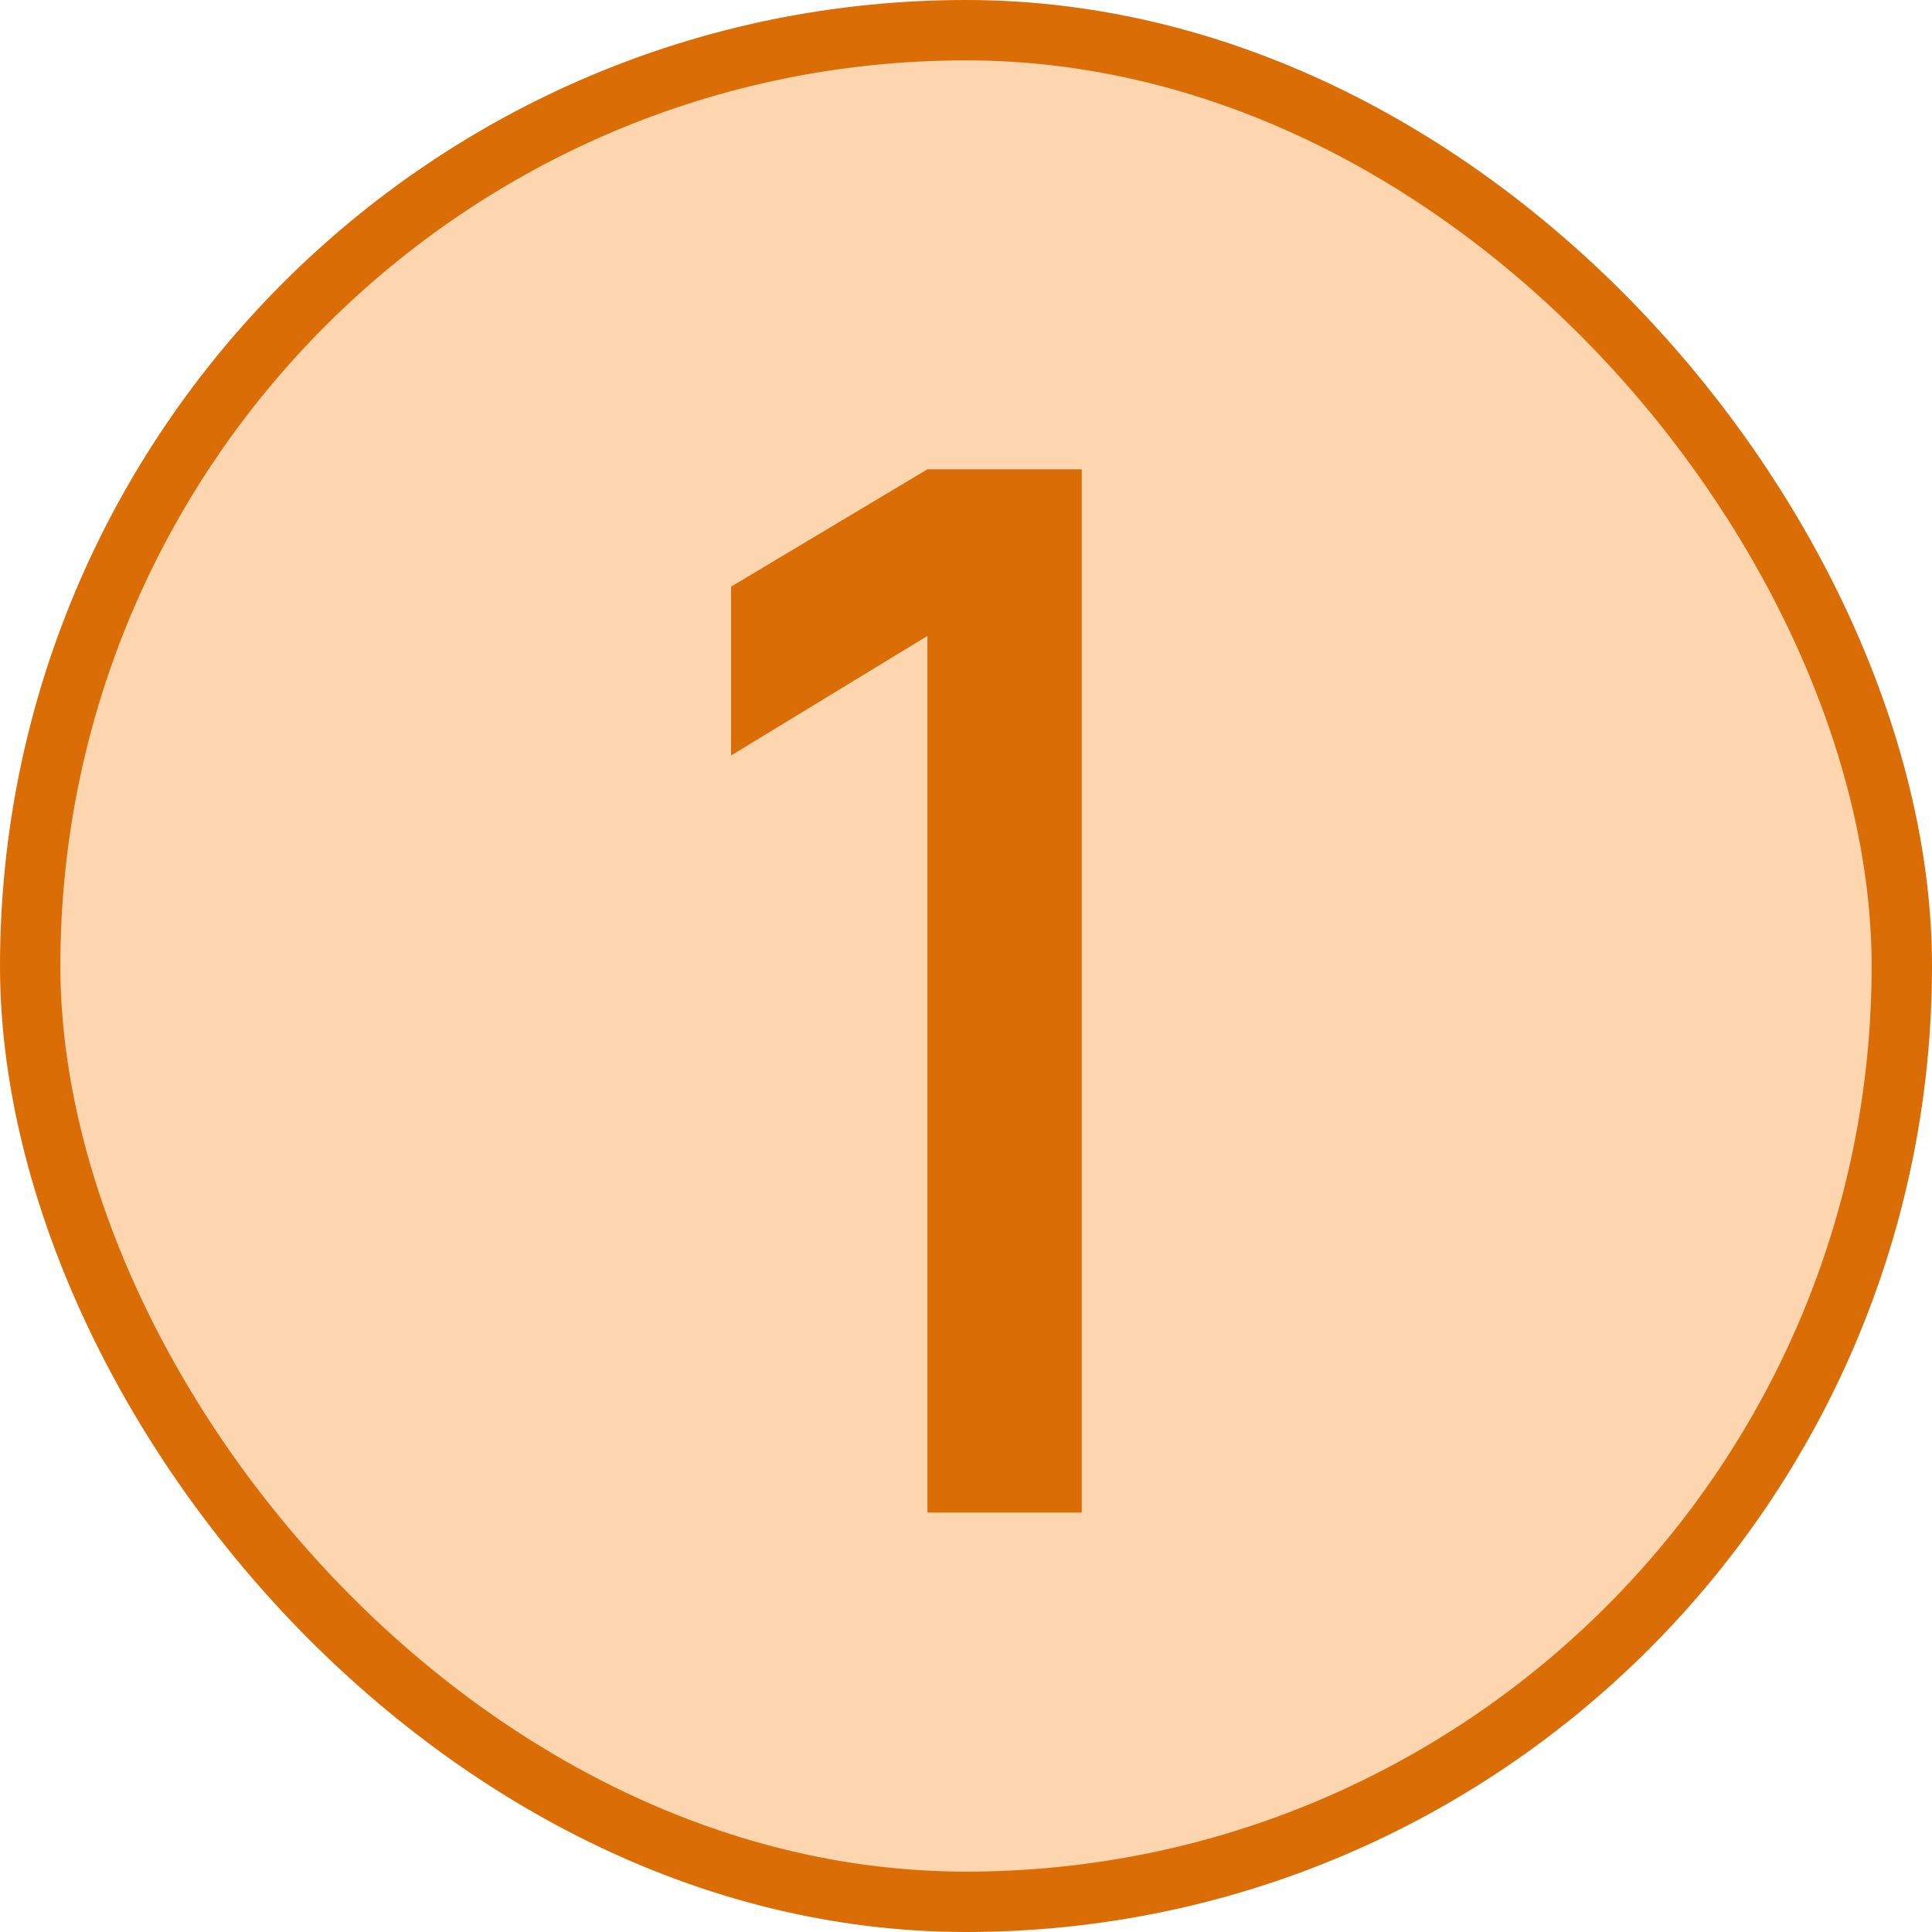
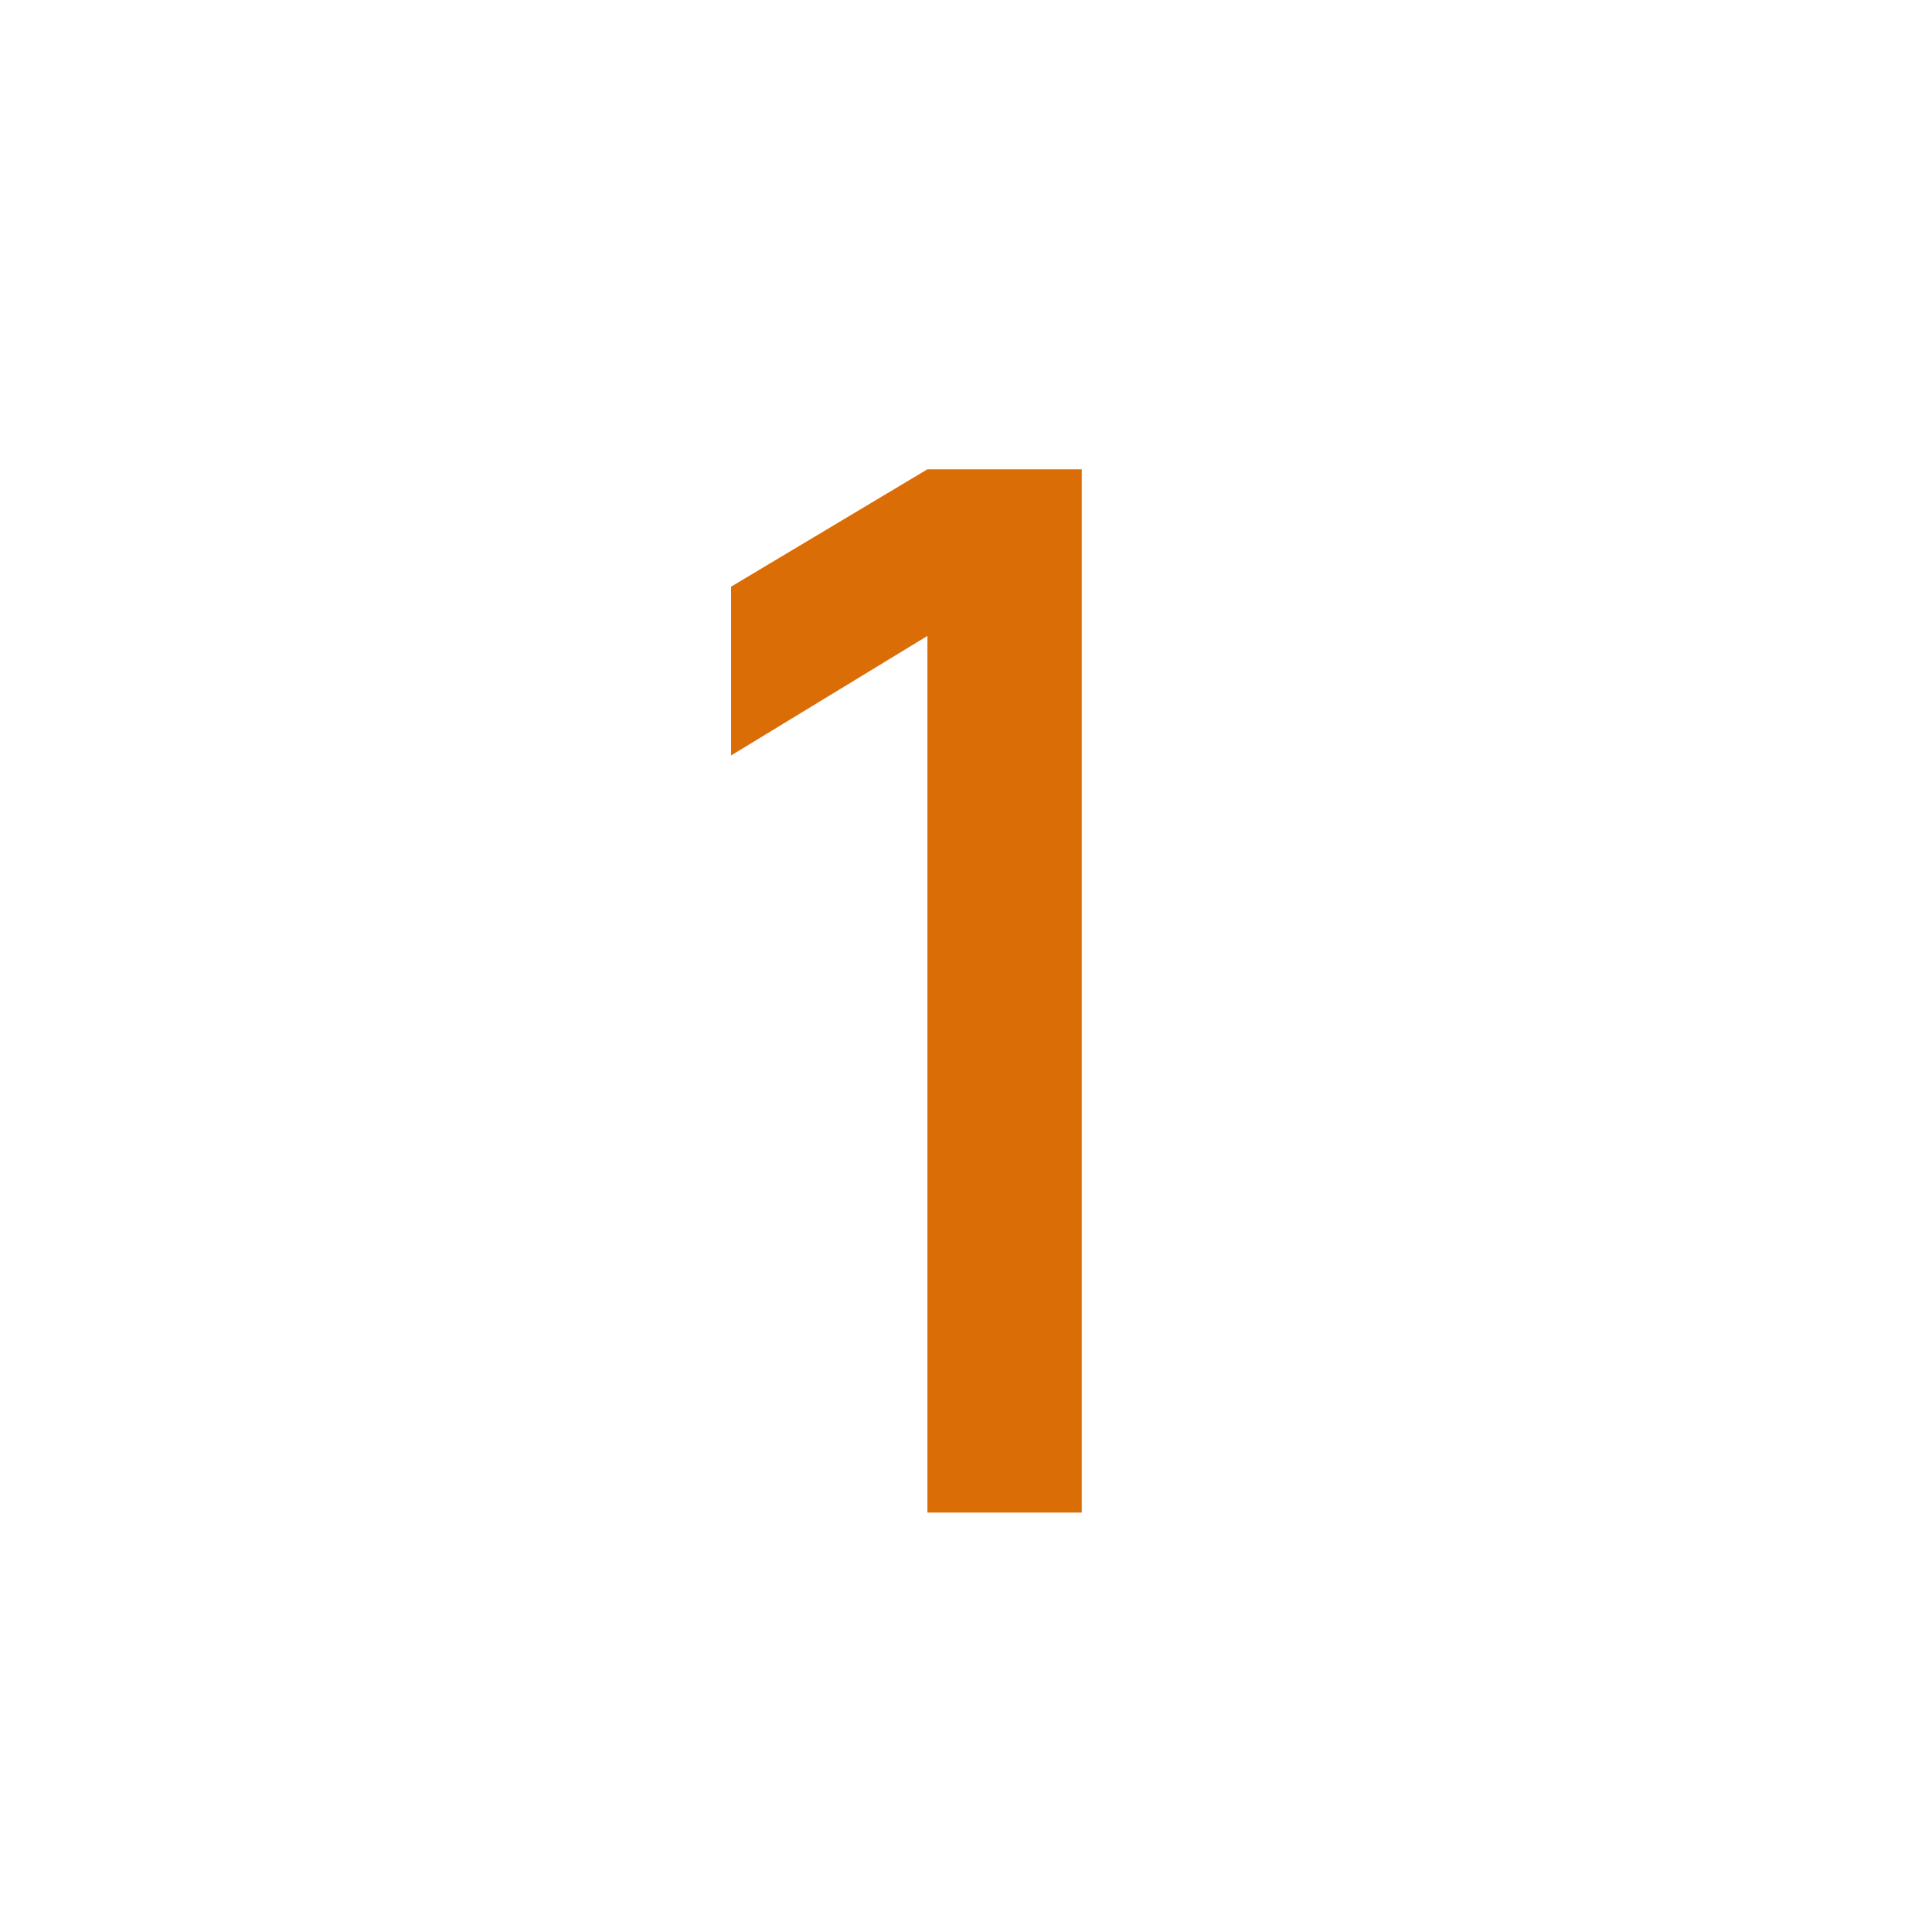
<svg xmlns="http://www.w3.org/2000/svg" width="32" height="32" viewBox="0 0 32 32" fill="none">
-   <rect x="0.5" y="0.5" width="31" height="31" rx="15.5" fill="#FDD5AF" />
-   <rect x="0.5" y="0.5" width="31" height="31" rx="15.5" stroke="#DB6D06" />
  <path d="M15.361 25.053V10.533L12.109 12.513V9.717L15.361 7.773H17.917V25.053H15.361Z" fill="#DB6D06" />
</svg>